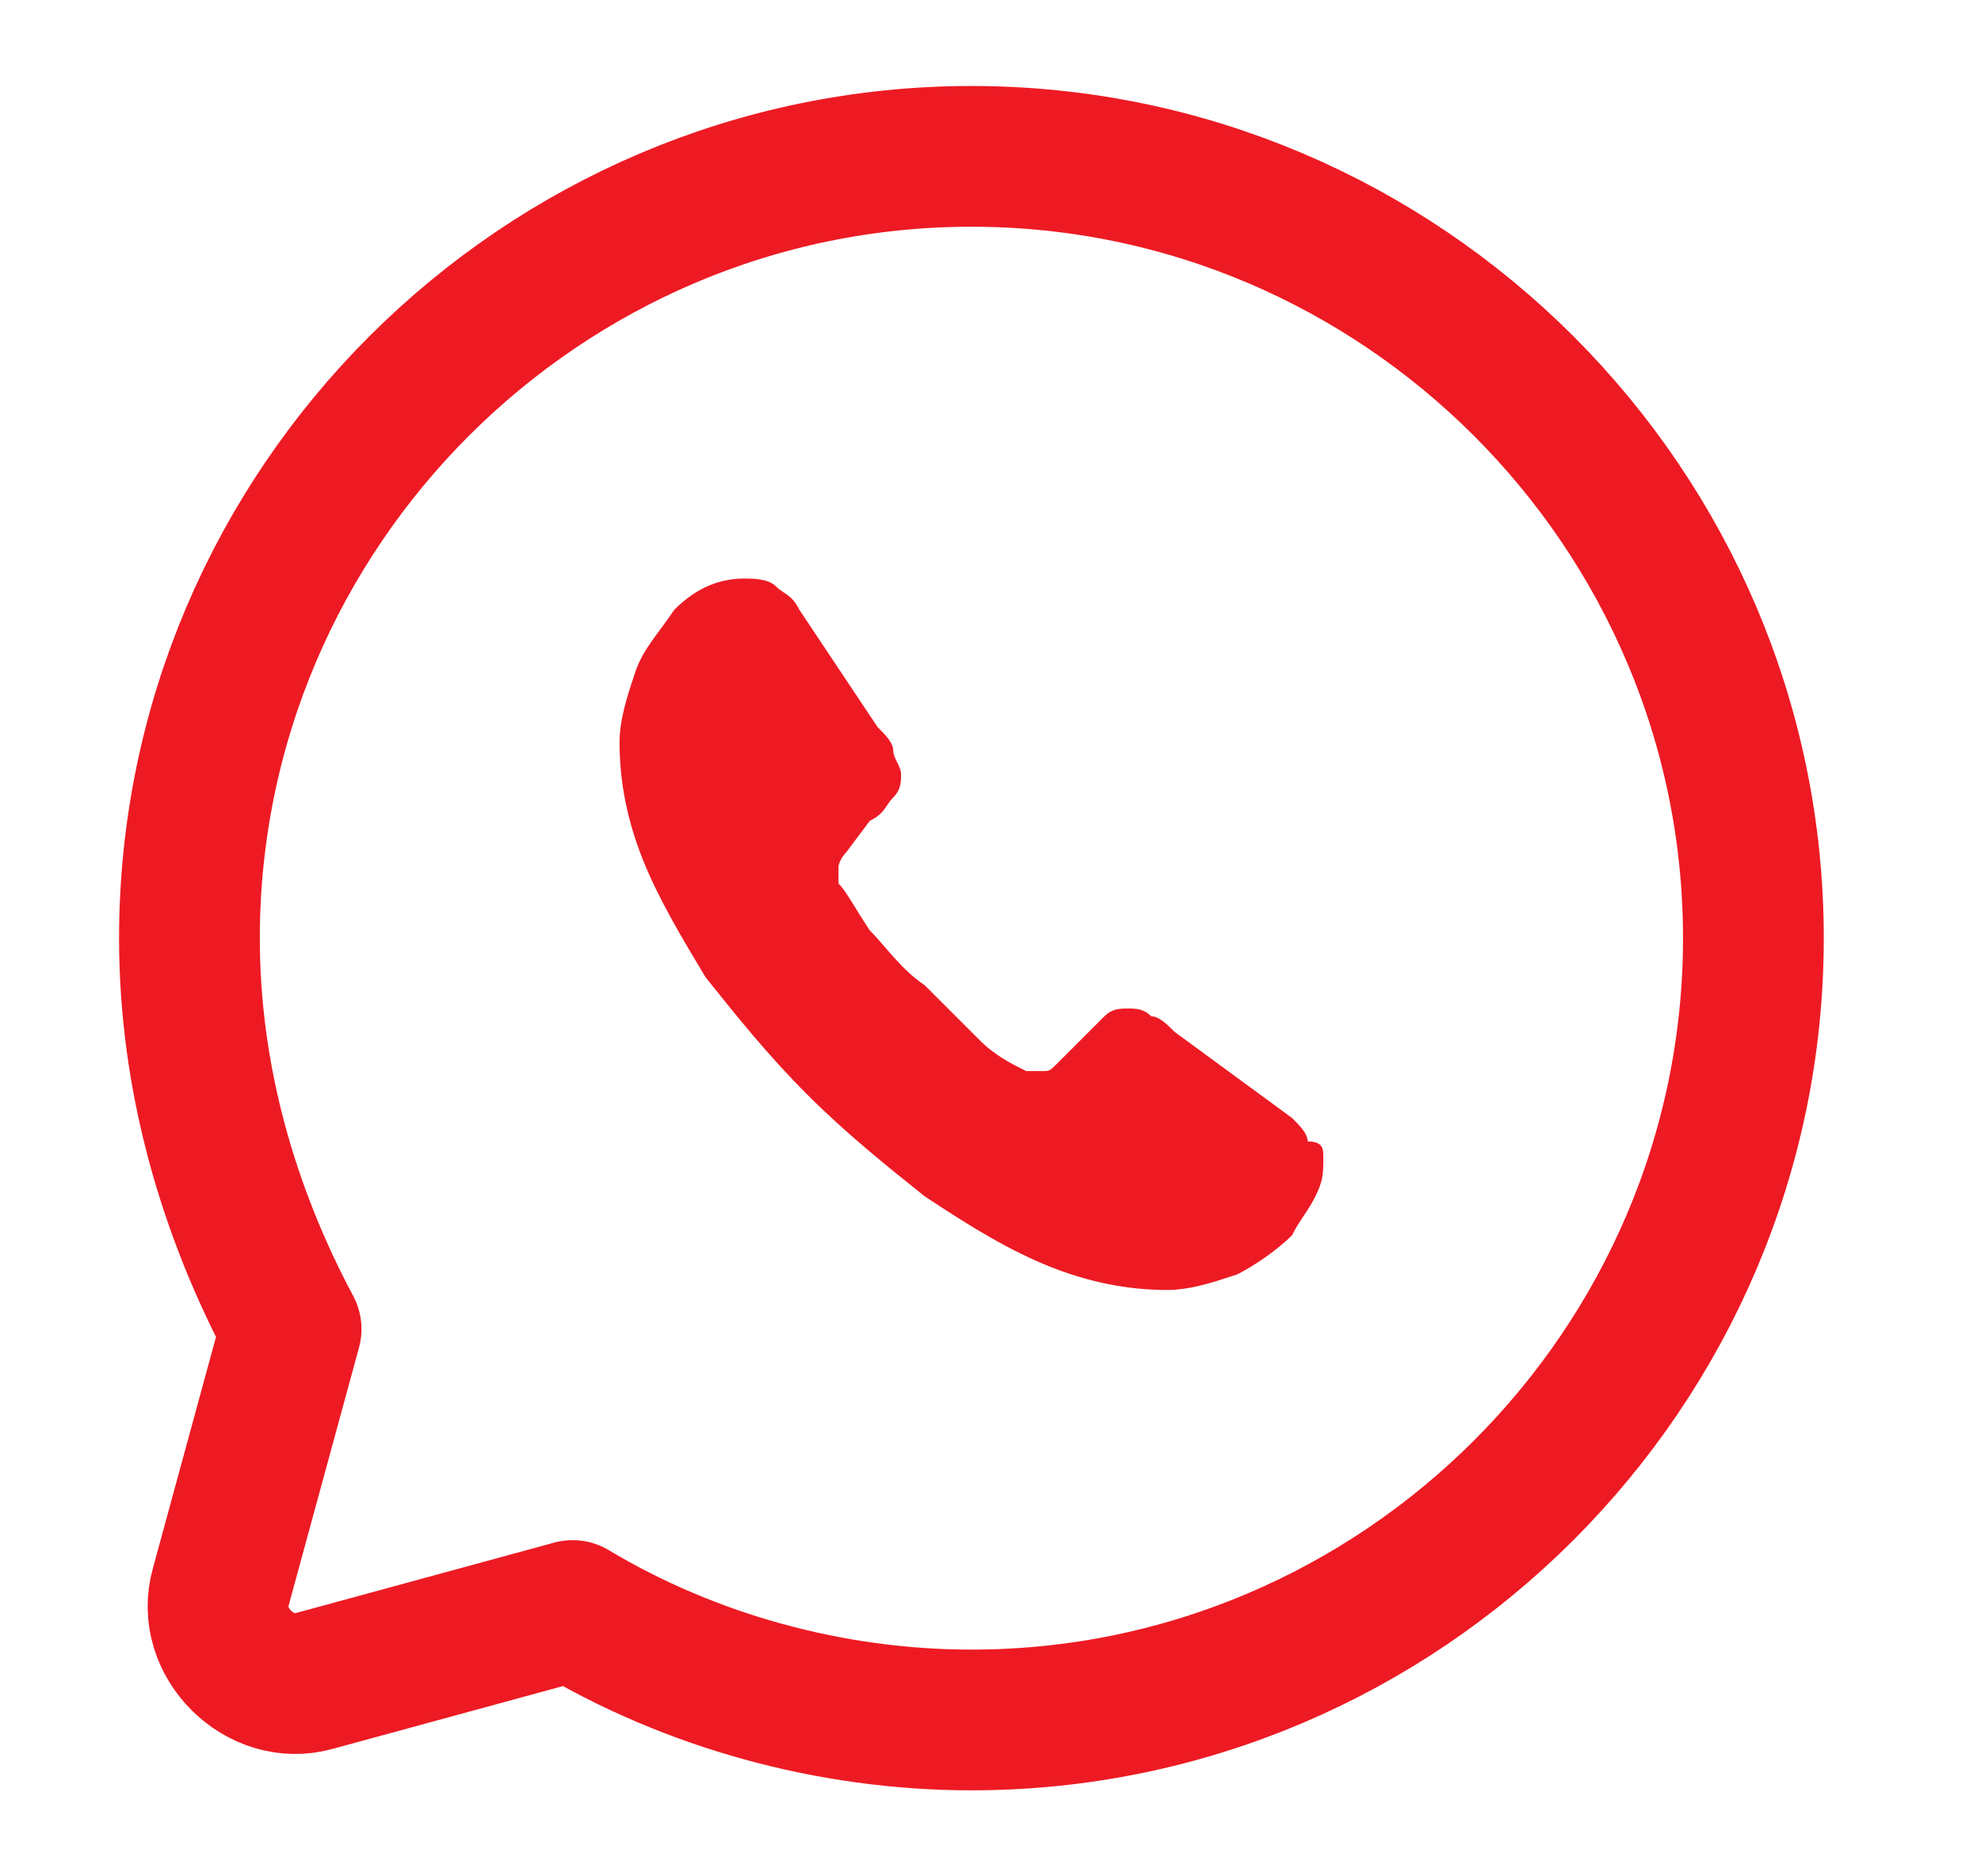
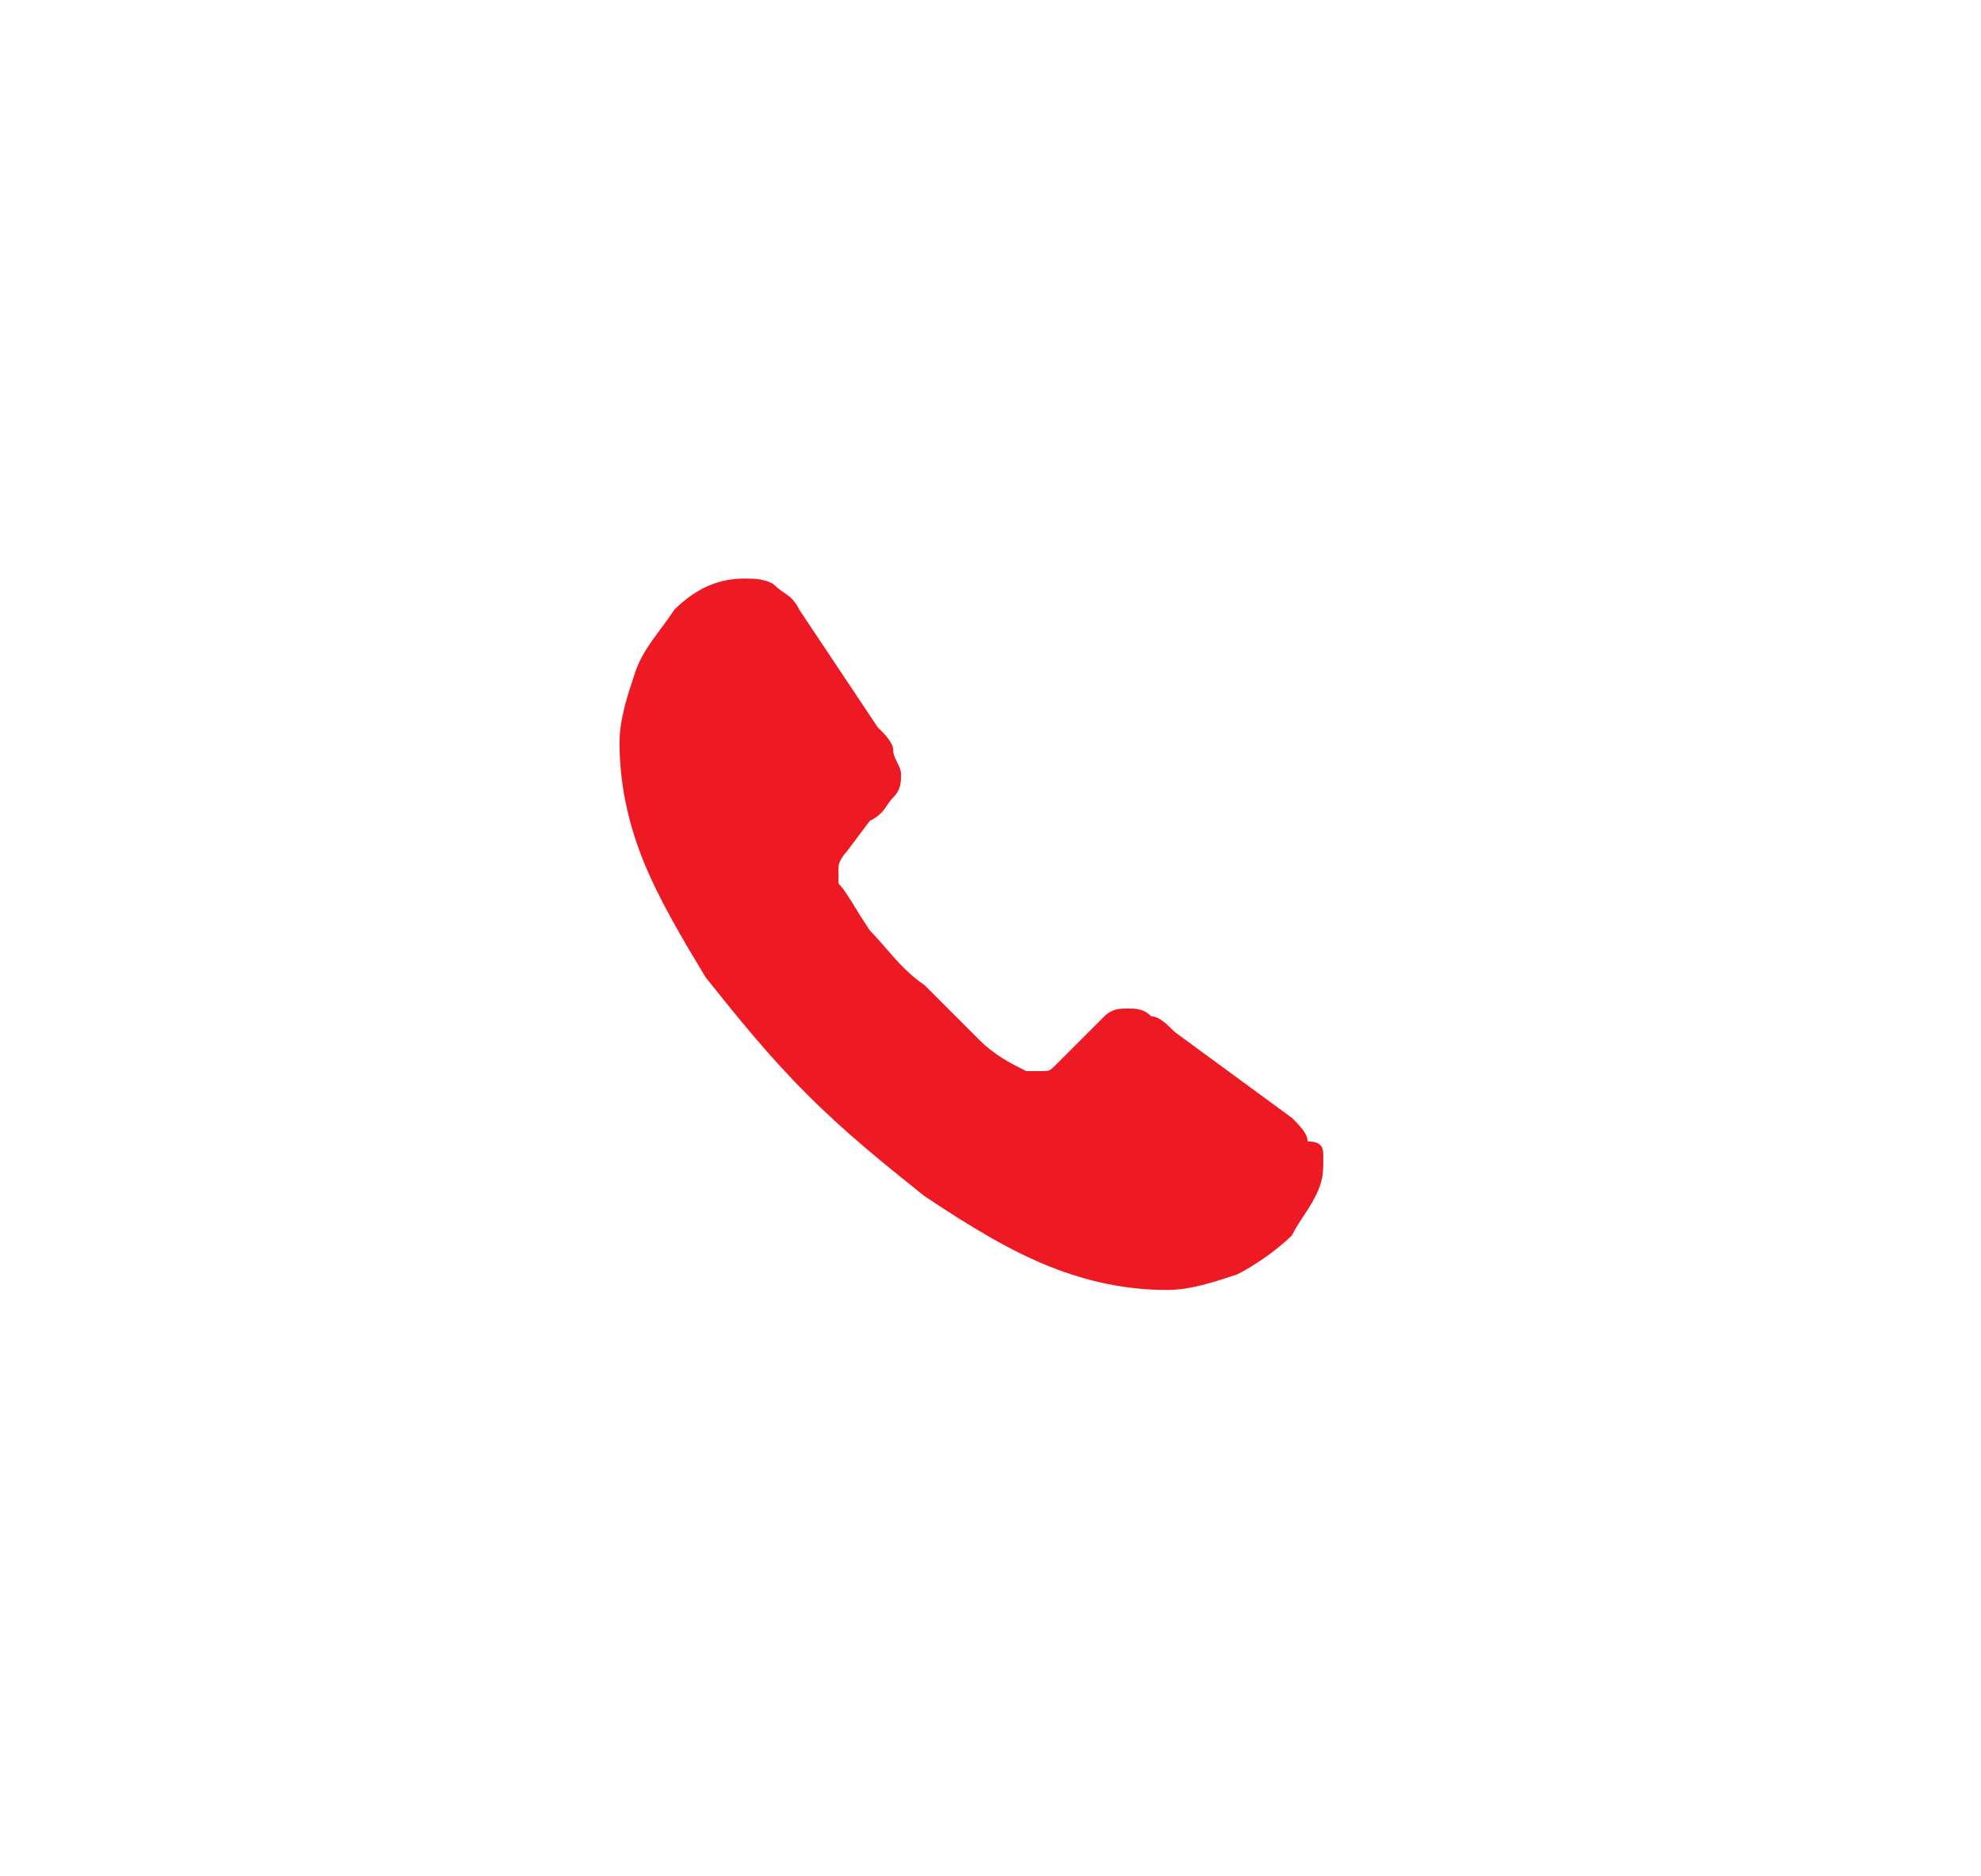
<svg xmlns="http://www.w3.org/2000/svg" width="19" height="18" viewBox="0 0 19 18" fill="none">
-   <path d="M5.492 15.45C6.617 16.125 7.967 16.5 9.317 16.5C13.442 16.5 16.817 13.125 16.817 9C16.817 4.875 13.442 1.5 9.317 1.5C5.192 1.5 1.817 4.875 1.817 9C1.817 10.35 2.192 11.625 2.792 12.75L2.117 15.225C1.967 15.75 2.492 16.275 3.017 16.125L5.492 15.45Z" stroke="#ED1A23" stroke-width="1.35" stroke-miterlimit="10" stroke-linecap="round" stroke-linejoin="round" />
  <path d="M12.692 11.1C12.692 11.25 12.692 11.325 12.617 11.475C12.542 11.625 12.467 11.7 12.392 11.85C12.242 12 12.017 12.15 11.867 12.225C11.642 12.3 11.417 12.375 11.192 12.375C10.817 12.375 10.442 12.3 10.067 12.15C9.692 12 9.317 11.775 8.867 11.475C8.492 11.175 8.117 10.875 7.742 10.5C7.367 10.125 7.067 9.75 6.767 9.375C6.542 9 6.317 8.625 6.167 8.25C6.017 7.875 5.942 7.5 5.942 7.125C5.942 6.9 6.017 6.675 6.092 6.45C6.167 6.225 6.317 6.075 6.467 5.85C6.692 5.625 6.917 5.55 7.142 5.55C7.217 5.55 7.367 5.55 7.442 5.625C7.517 5.7 7.592 5.7 7.667 5.85L8.417 6.975C8.492 7.05 8.567 7.125 8.567 7.2C8.567 7.275 8.642 7.35 8.642 7.425C8.642 7.5 8.642 7.575 8.567 7.65C8.492 7.725 8.492 7.8 8.342 7.875L8.117 8.175C8.117 8.175 8.042 8.25 8.042 8.325V8.4V8.475C8.117 8.55 8.192 8.7 8.342 8.925C8.492 9.075 8.642 9.3 8.867 9.45C9.017 9.6 9.242 9.825 9.392 9.975C9.542 10.125 9.692 10.2 9.842 10.275C9.842 10.275 9.842 10.275 9.917 10.275H9.992C10.067 10.275 10.067 10.275 10.142 10.2L10.367 9.975C10.442 9.9 10.517 9.825 10.592 9.75C10.667 9.675 10.742 9.675 10.817 9.675C10.892 9.675 10.967 9.675 11.042 9.75C11.117 9.75 11.192 9.825 11.267 9.9L12.392 10.725C12.467 10.8 12.542 10.875 12.542 10.95C12.692 10.95 12.692 11.025 12.692 11.1Z" fill="#ED1A23" />
</svg>